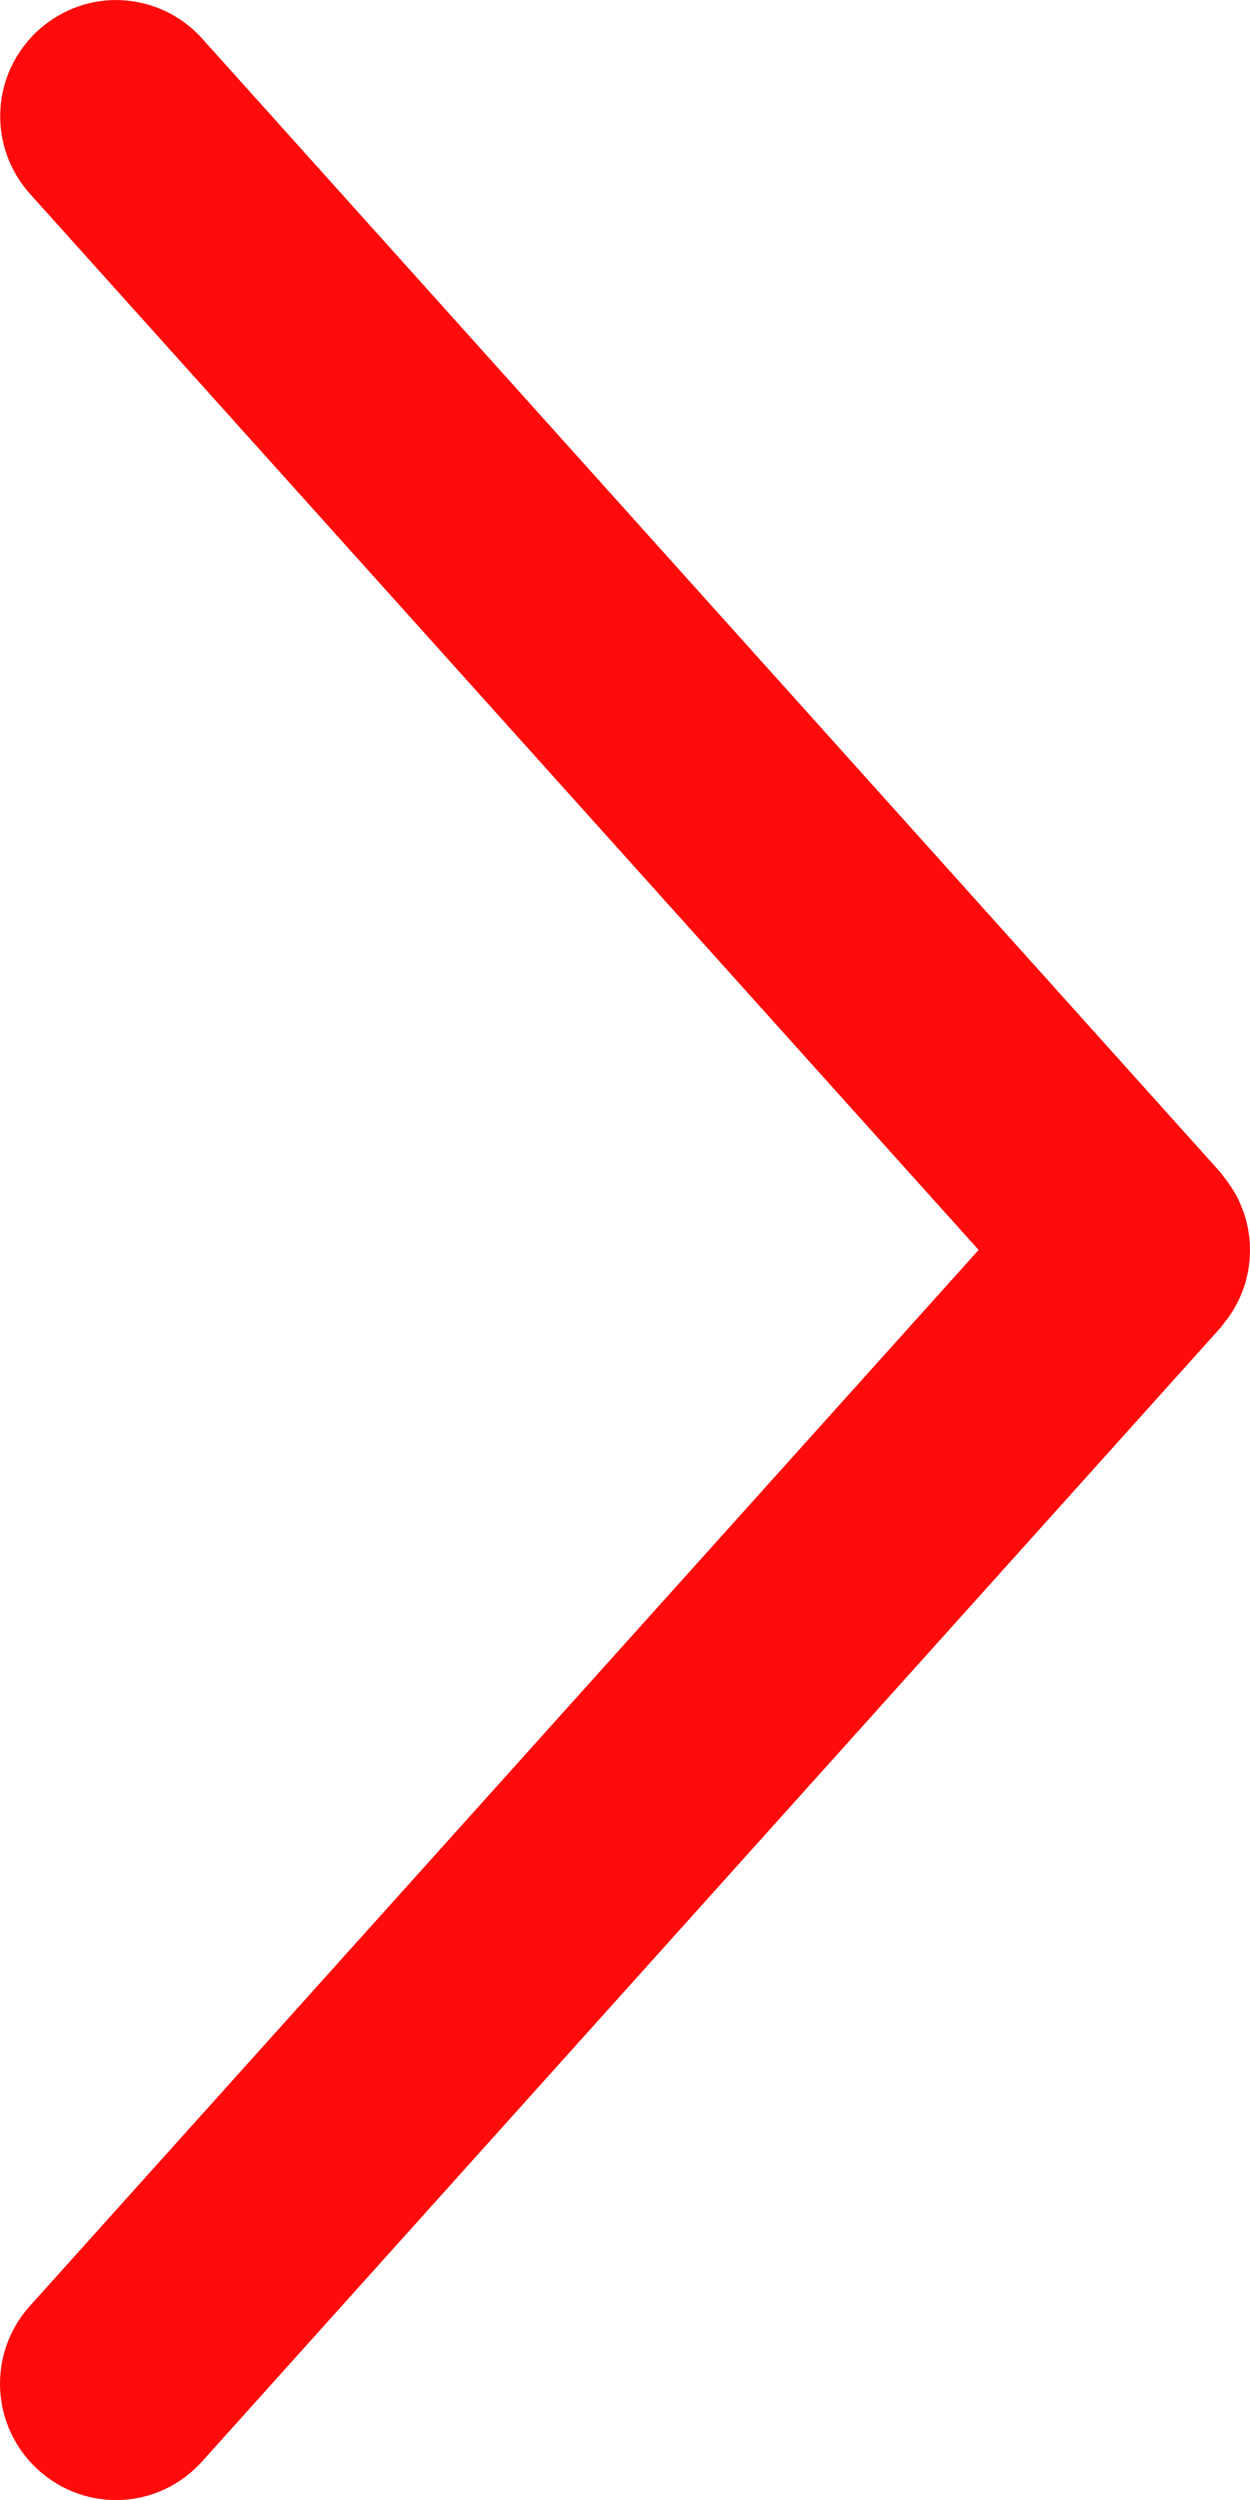
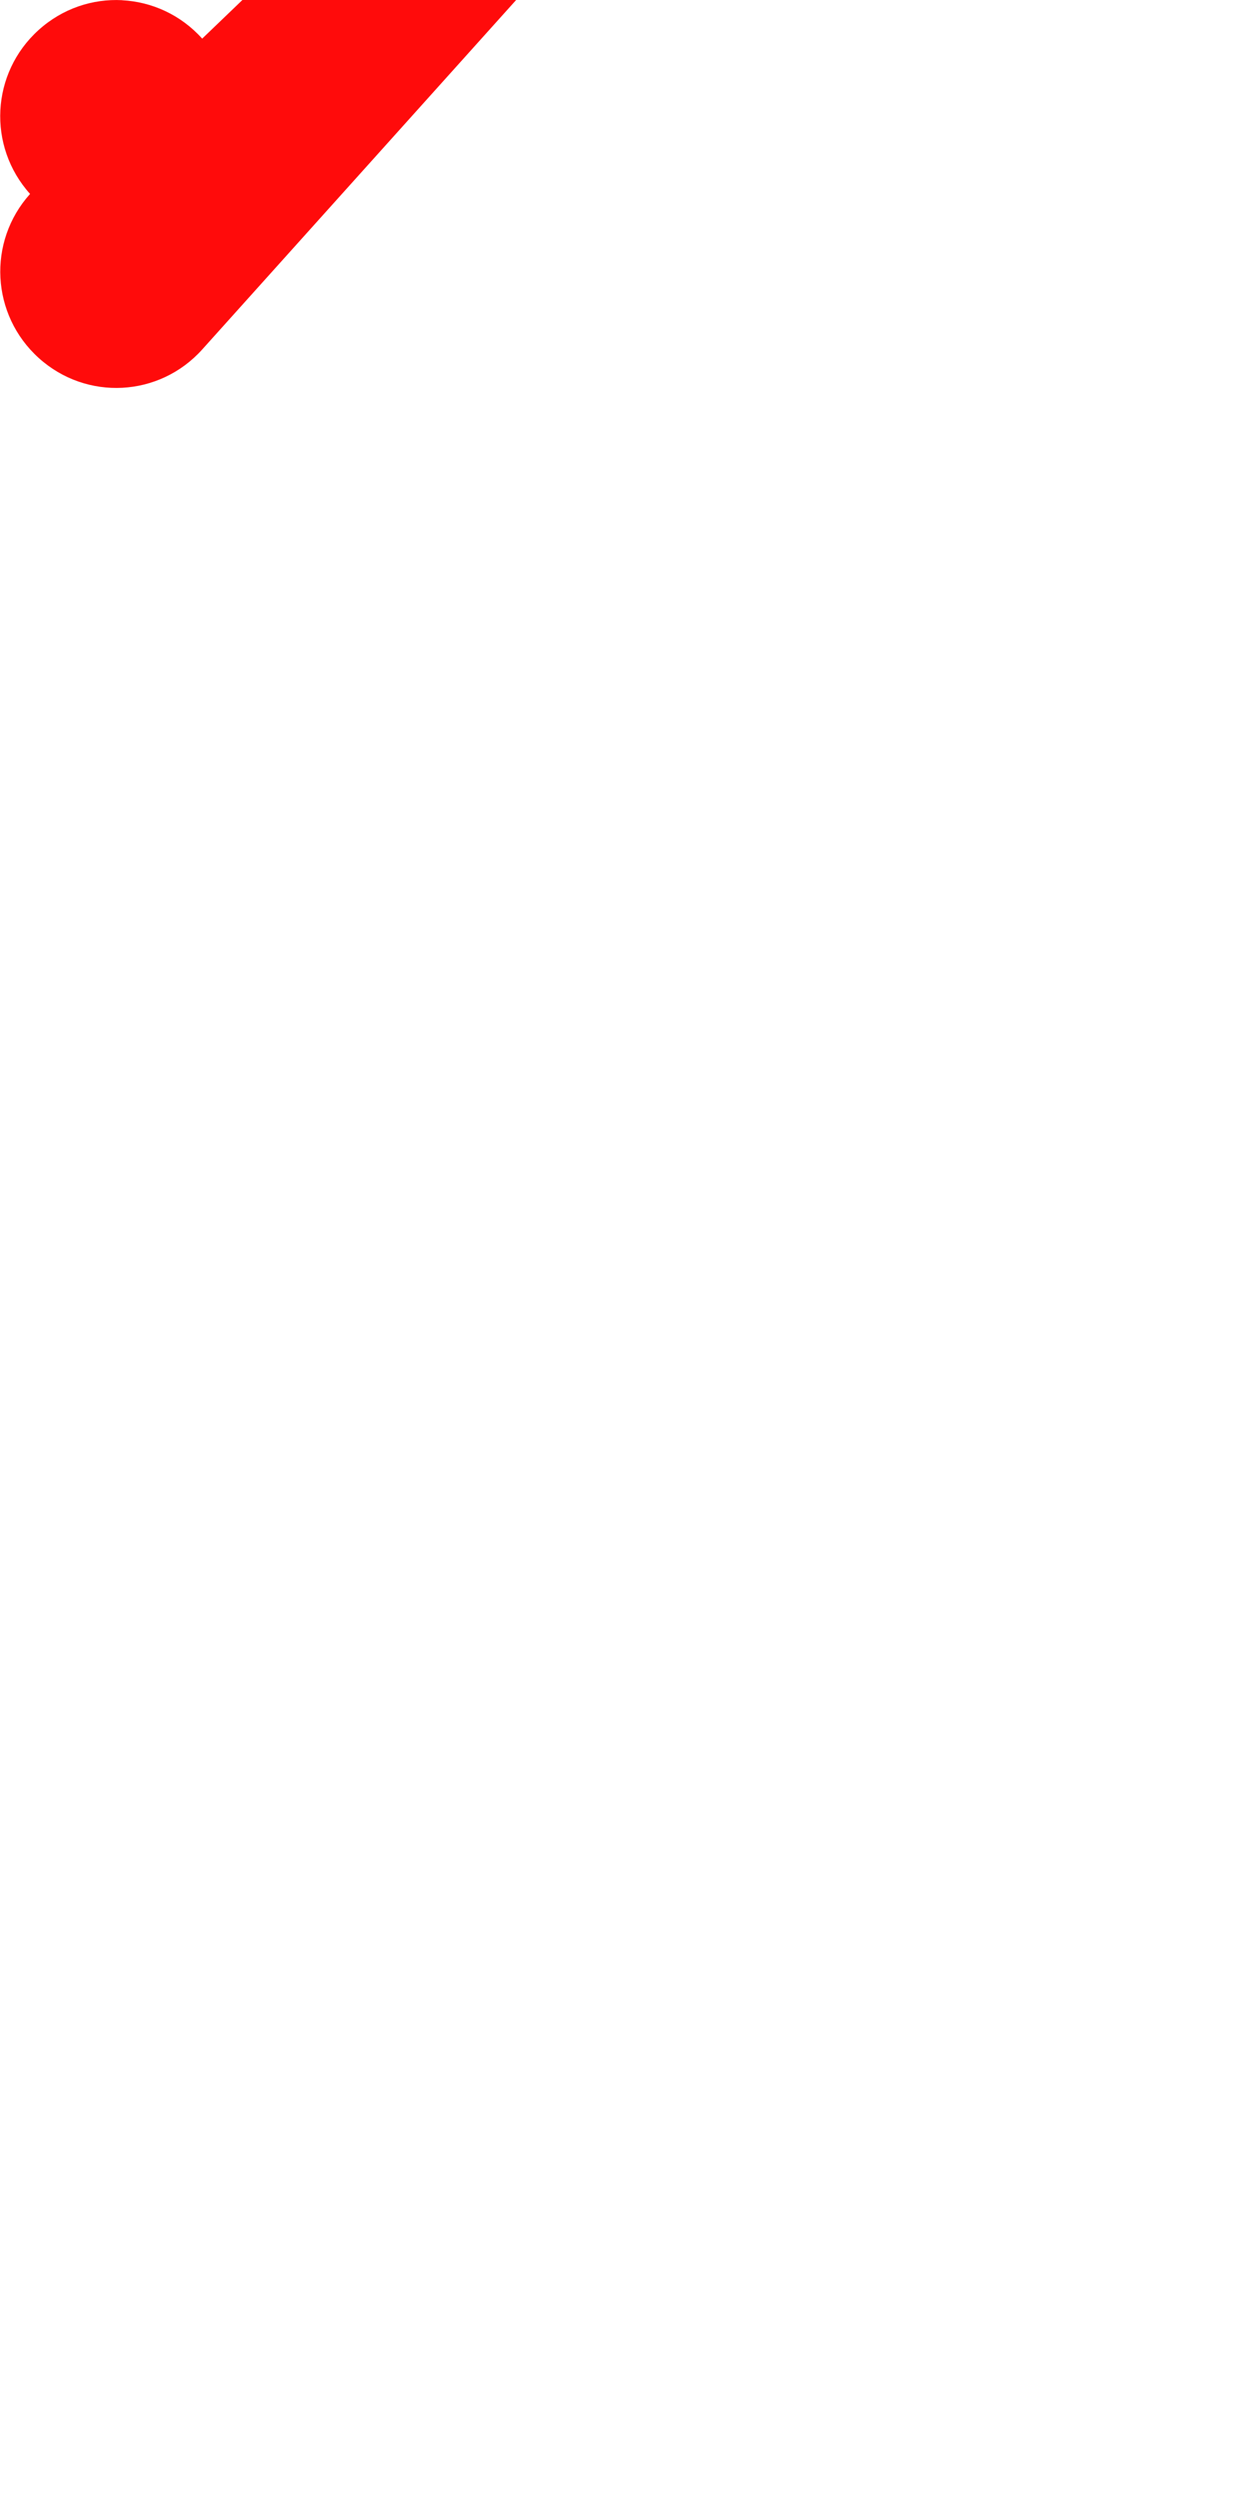
<svg xmlns="http://www.w3.org/2000/svg" xmlns:ns1="http://www.inkscape.org/namespaces/inkscape" xmlns:ns2="http://sodipodi.sourceforge.net/DTD/sodipodi-0.dtd" width="20" height="40" viewBox="0 0 20 40" id="svg4359" version="1.1" ns1:version="0.91 r13725" ns2:docname="n3.svg">
  <defs id="defs4361" />
  <ns2:namedview id="base" pagecolor="#ffffff" bordercolor="#666666" borderopacity="1.0" ns1:pageopacity="0.0" ns1:pageshadow="2" ns1:zoom="9.2076923" ns1:cx="-39.676579" ns1:cy="54.068054" ns1:document-units="px" ns1:current-layer="layer1" showgrid="false" units="px" ns1:window-width="2560" ns1:window-height="1394" ns1:window-x="0" ns1:window-y="25" ns1:window-maximized="1" />
  <g ns1:label="Livello 1" ns1:groupmode="layer" id="layer1" transform="translate(0,-1012.362)">
-     <path style="opacity:0.957;fill:#ff0000;fill-opacity:1;stroke:none;stroke-width:2;stroke-linecap:round;stroke-linejoin:round;stroke-miterlimit:4;stroke-dasharray:none;stroke-dashoffset:0;stroke-opacity:1" d="m 1.955,1012.365 c -0.473,-0.025 -0.955,0.132 -1.337,0.477 -0.763,0.689 -0.824,1.858 -0.137,2.623 l 15.177,16.896 -15.181,16.898 c -0.687,0.765 -0.624,1.936 0.139,2.625 0.763,0.689 1.93,0.628 2.617,-0.138 l 16.295,-18.14 c 0.018,-0.02 0.03,-0.042 0.047,-0.062 0.049,-0.059 0.093,-0.119 0.133,-0.182 0.026,-0.04 0.05,-0.081 0.072,-0.123 0.035,-0.065 0.065,-0.13 0.092,-0.198 0.017,-0.044 0.033,-0.088 0.047,-0.133 0.021,-0.069 0.038,-0.139 0.051,-0.21 0.008,-0.046 0.015,-0.092 0.019,-0.139 0.008,-0.072 0.011,-0.145 0.01,-0.218 -5.6e-4,-0.046 -0.002,-0.091 -0.006,-0.137 -0.006,-0.072 -0.017,-0.143 -0.031,-0.214 -0.009,-0.045 -0.02,-0.09 -0.033,-0.135 -0.019,-0.067 -0.043,-0.133 -0.07,-0.198 -0.021,-0.05 -0.042,-0.099 -0.067,-0.147 -0.029,-0.056 -0.062,-0.109 -0.098,-0.163 -0.034,-0.052 -0.07,-0.102 -0.11,-0.151 -0.02,-0.024 -0.034,-0.051 -0.055,-0.074 L 3.235,1012.98 c -0.344,-0.383 -0.807,-0.589 -1.28,-0.614 z" id="rect5281-0" ns1:connector-curvature="0" />
+     <path style="opacity:0.957;fill:#ff0000;fill-opacity:1;stroke:none;stroke-width:2;stroke-linecap:round;stroke-linejoin:round;stroke-miterlimit:4;stroke-dasharray:none;stroke-dashoffset:0;stroke-opacity:1" d="m 1.955,1012.365 c -0.473,-0.025 -0.955,0.132 -1.337,0.477 -0.763,0.689 -0.824,1.858 -0.137,2.623 c -0.687,0.765 -0.624,1.936 0.139,2.625 0.763,0.689 1.93,0.628 2.617,-0.138 l 16.295,-18.14 c 0.018,-0.02 0.03,-0.042 0.047,-0.062 0.049,-0.059 0.093,-0.119 0.133,-0.182 0.026,-0.04 0.05,-0.081 0.072,-0.123 0.035,-0.065 0.065,-0.13 0.092,-0.198 0.017,-0.044 0.033,-0.088 0.047,-0.133 0.021,-0.069 0.038,-0.139 0.051,-0.21 0.008,-0.046 0.015,-0.092 0.019,-0.139 0.008,-0.072 0.011,-0.145 0.01,-0.218 -5.6e-4,-0.046 -0.002,-0.091 -0.006,-0.137 -0.006,-0.072 -0.017,-0.143 -0.031,-0.214 -0.009,-0.045 -0.02,-0.09 -0.033,-0.135 -0.019,-0.067 -0.043,-0.133 -0.07,-0.198 -0.021,-0.05 -0.042,-0.099 -0.067,-0.147 -0.029,-0.056 -0.062,-0.109 -0.098,-0.163 -0.034,-0.052 -0.07,-0.102 -0.11,-0.151 -0.02,-0.024 -0.034,-0.051 -0.055,-0.074 L 3.235,1012.98 c -0.344,-0.383 -0.807,-0.589 -1.28,-0.614 z" id="rect5281-0" ns1:connector-curvature="0" />
  </g>
</svg>